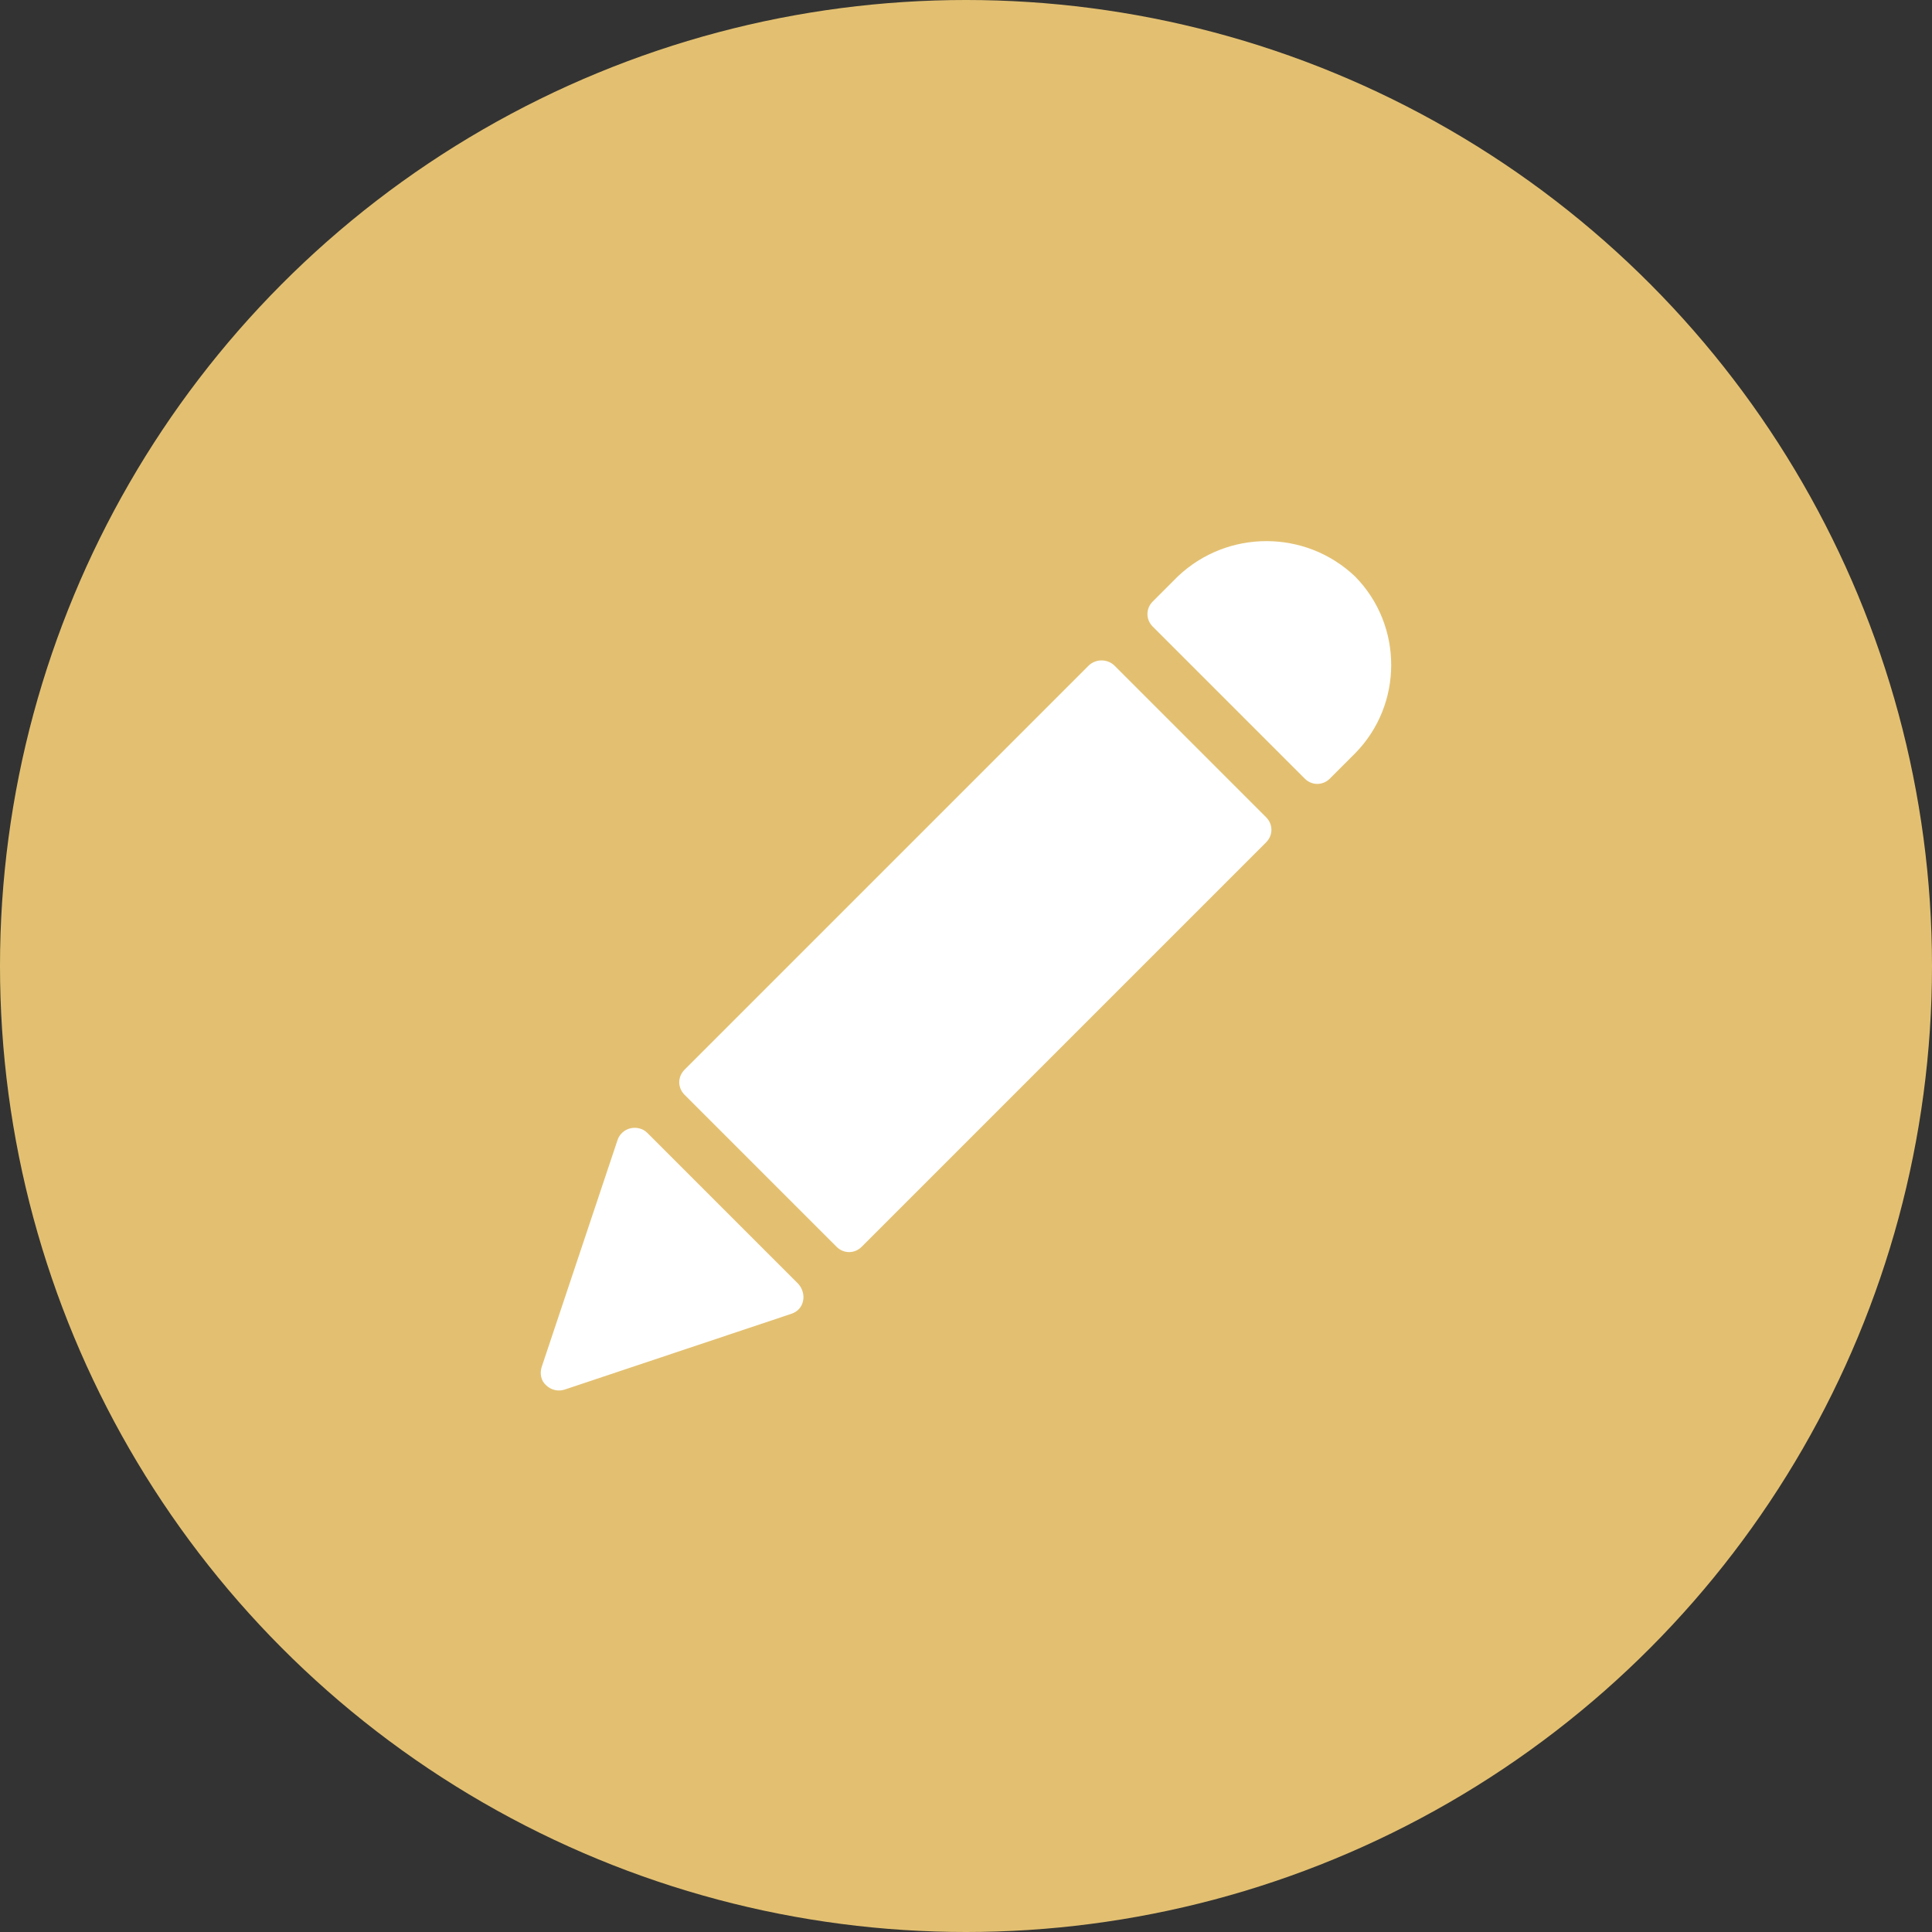
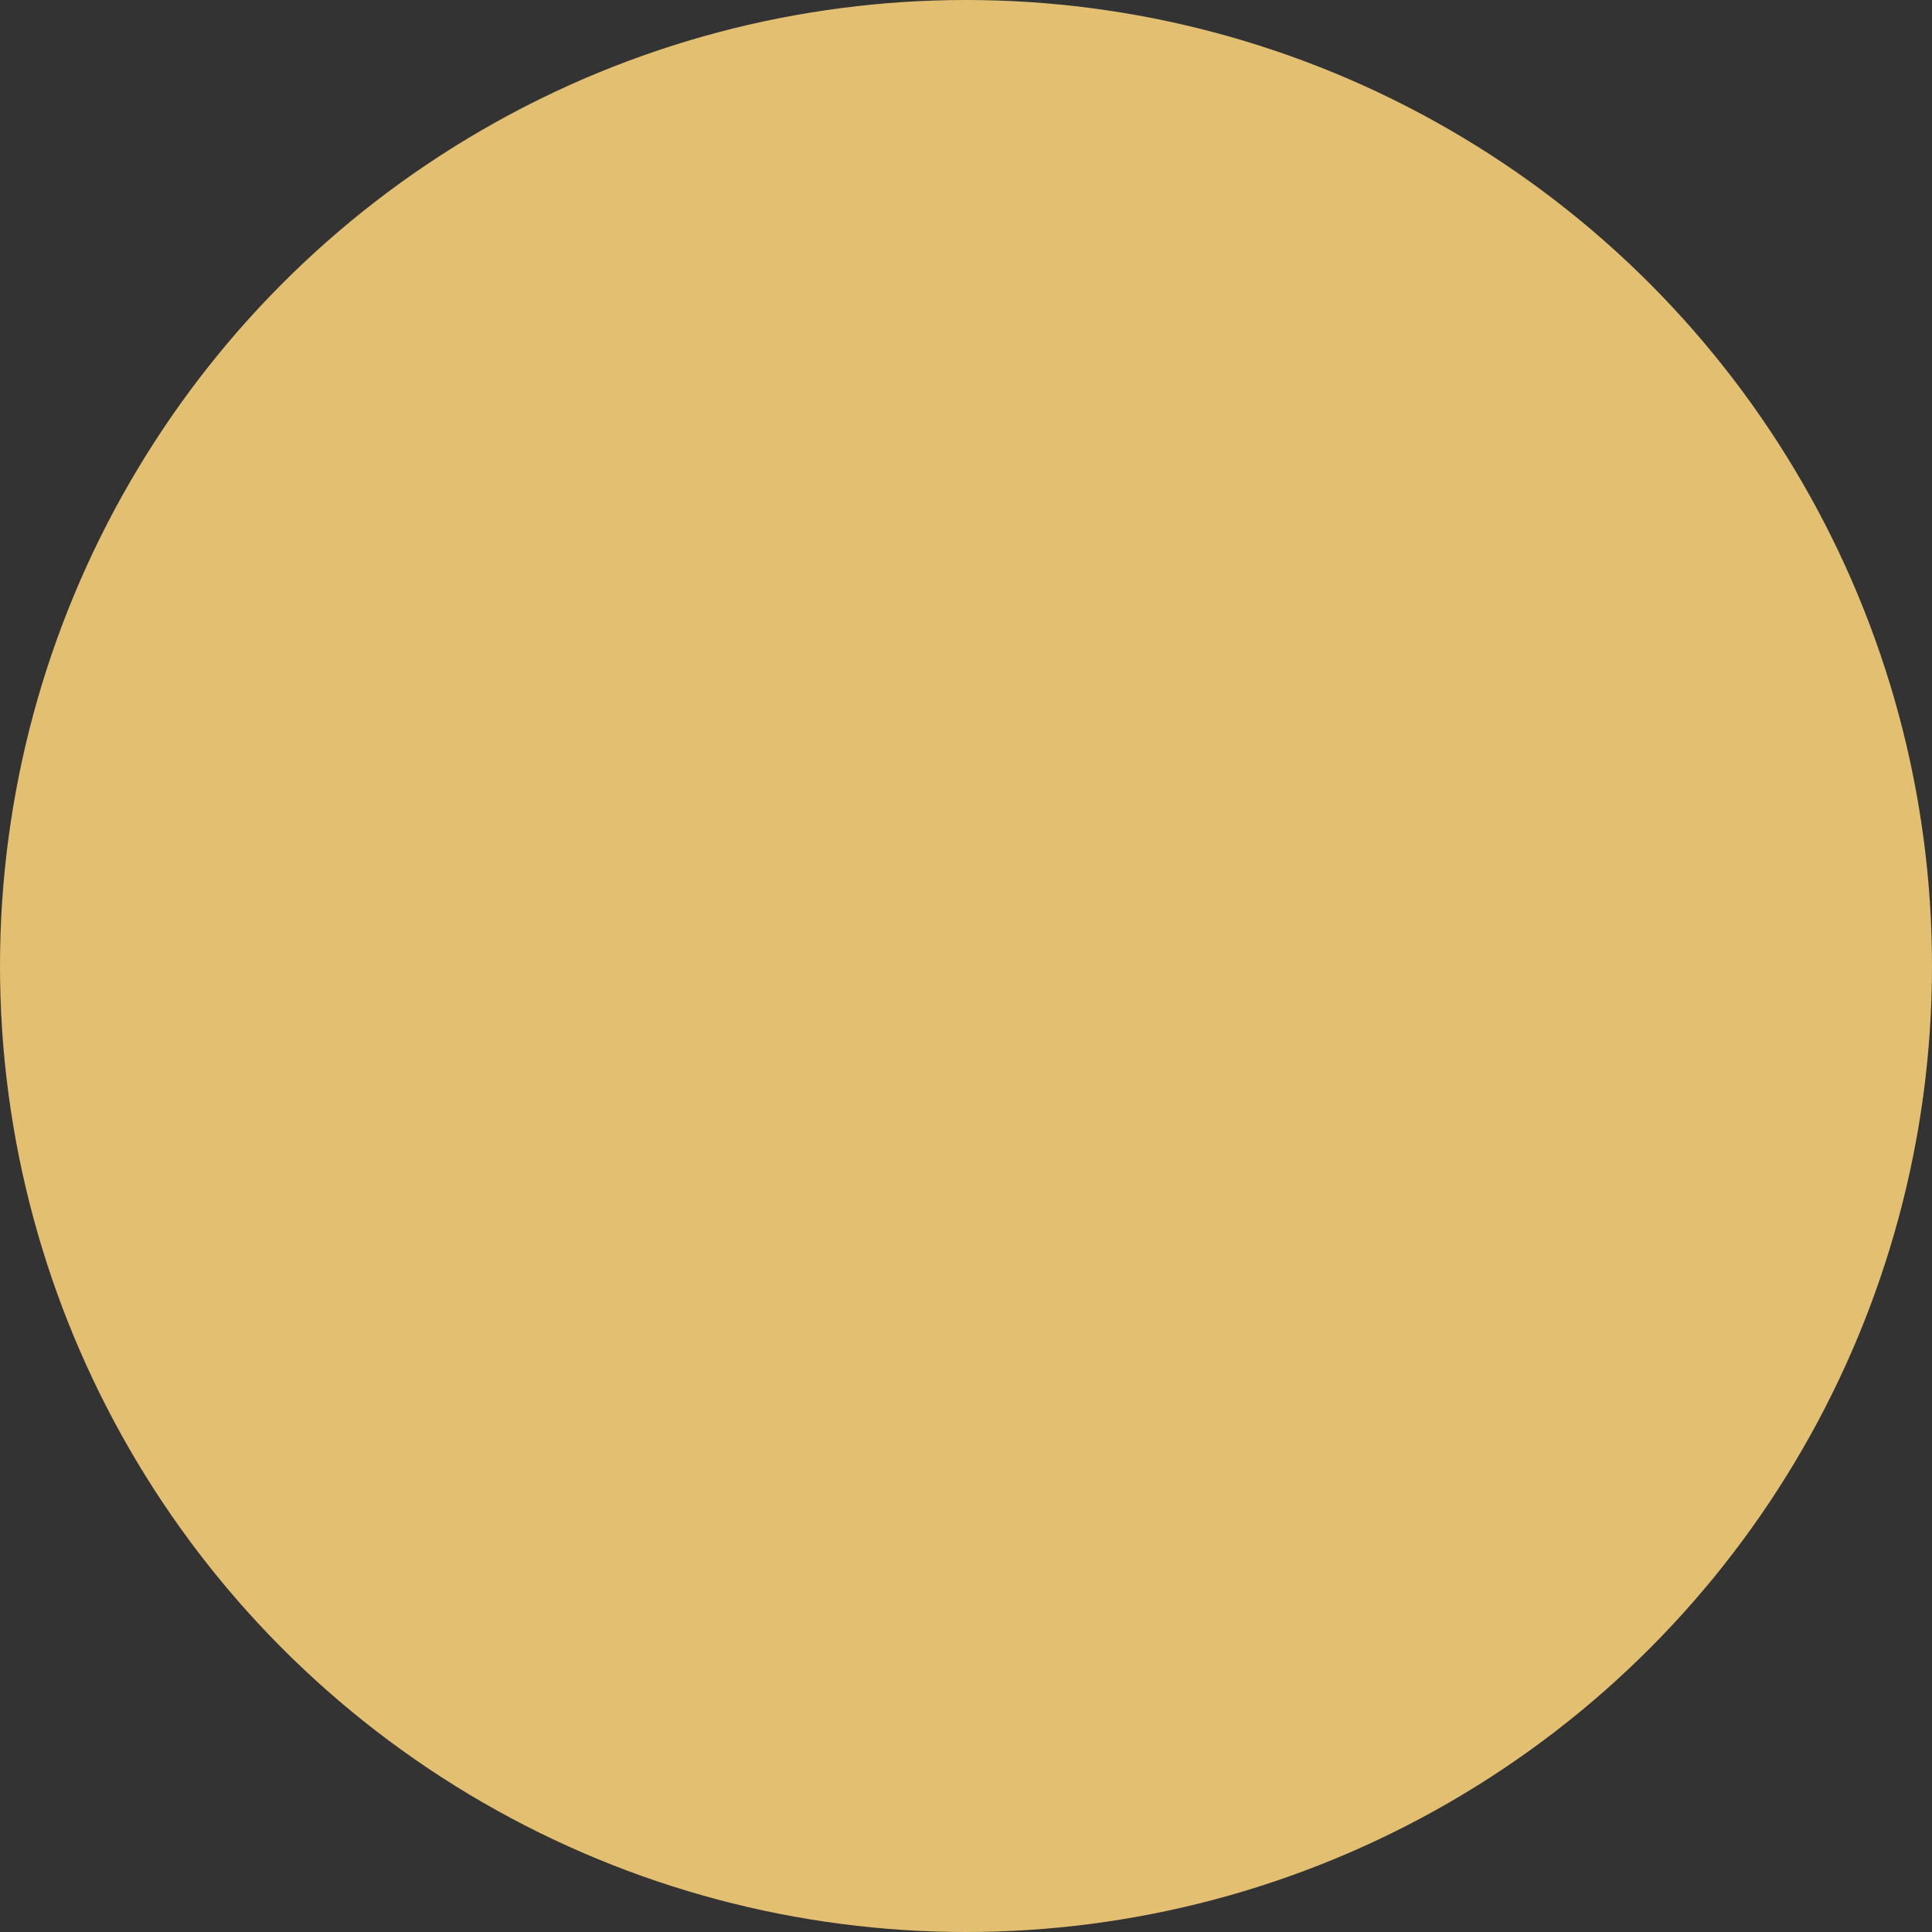
<svg xmlns="http://www.w3.org/2000/svg" viewBox="0 0 300 300">
  <rect x="0" y="0" width="300" height="300" fill="#333333" stroke="none" />
  <style>.st5{fill:#fff}.st10{fill:none;stroke:#ec008c;stroke-width:.25;stroke-miterlimit:10}</style>
  <g id="Layer_1">
    <circle cx="150" cy="150" r="150" fill="#e3c071" />
-     <path class="st5" d="M173 103.3c-1.1-1-2.8-1-3.9 0l-62.8 62.8c-1.1 1.1-1.1 2.8 0 3.9l23.6 23.6c1.1 1.1 2.8 1.1 3.9 0l62.8-62.8c1.1-1.1 1.1-2.8 0-3.9L173 103.3zM100.5 175.9c-.7-.7-1.7-.9-2.6-.7-.9.2-1.7.9-2 1.8l-11.8 35.3c-.3 1-.1 2.1.7 2.8.7.7 1.8 1 2.8.7l35.3-11.8c.9-.3 1.6-1 1.8-2 .2-.9-.1-1.9-.7-2.6l-23.5-23.5zM210.4 89.5c-7.7-7.3-19.8-7.3-27.5 0l-3.9 3.9c-1.1 1.1-1.1 2.8 0 3.9l23.6 23.6c1.1 1.1 2.8 1.1 3.9 0l3.9-3.9c7.5-7.6 7.5-19.9 0-27.5z" />
  </g>
</svg>